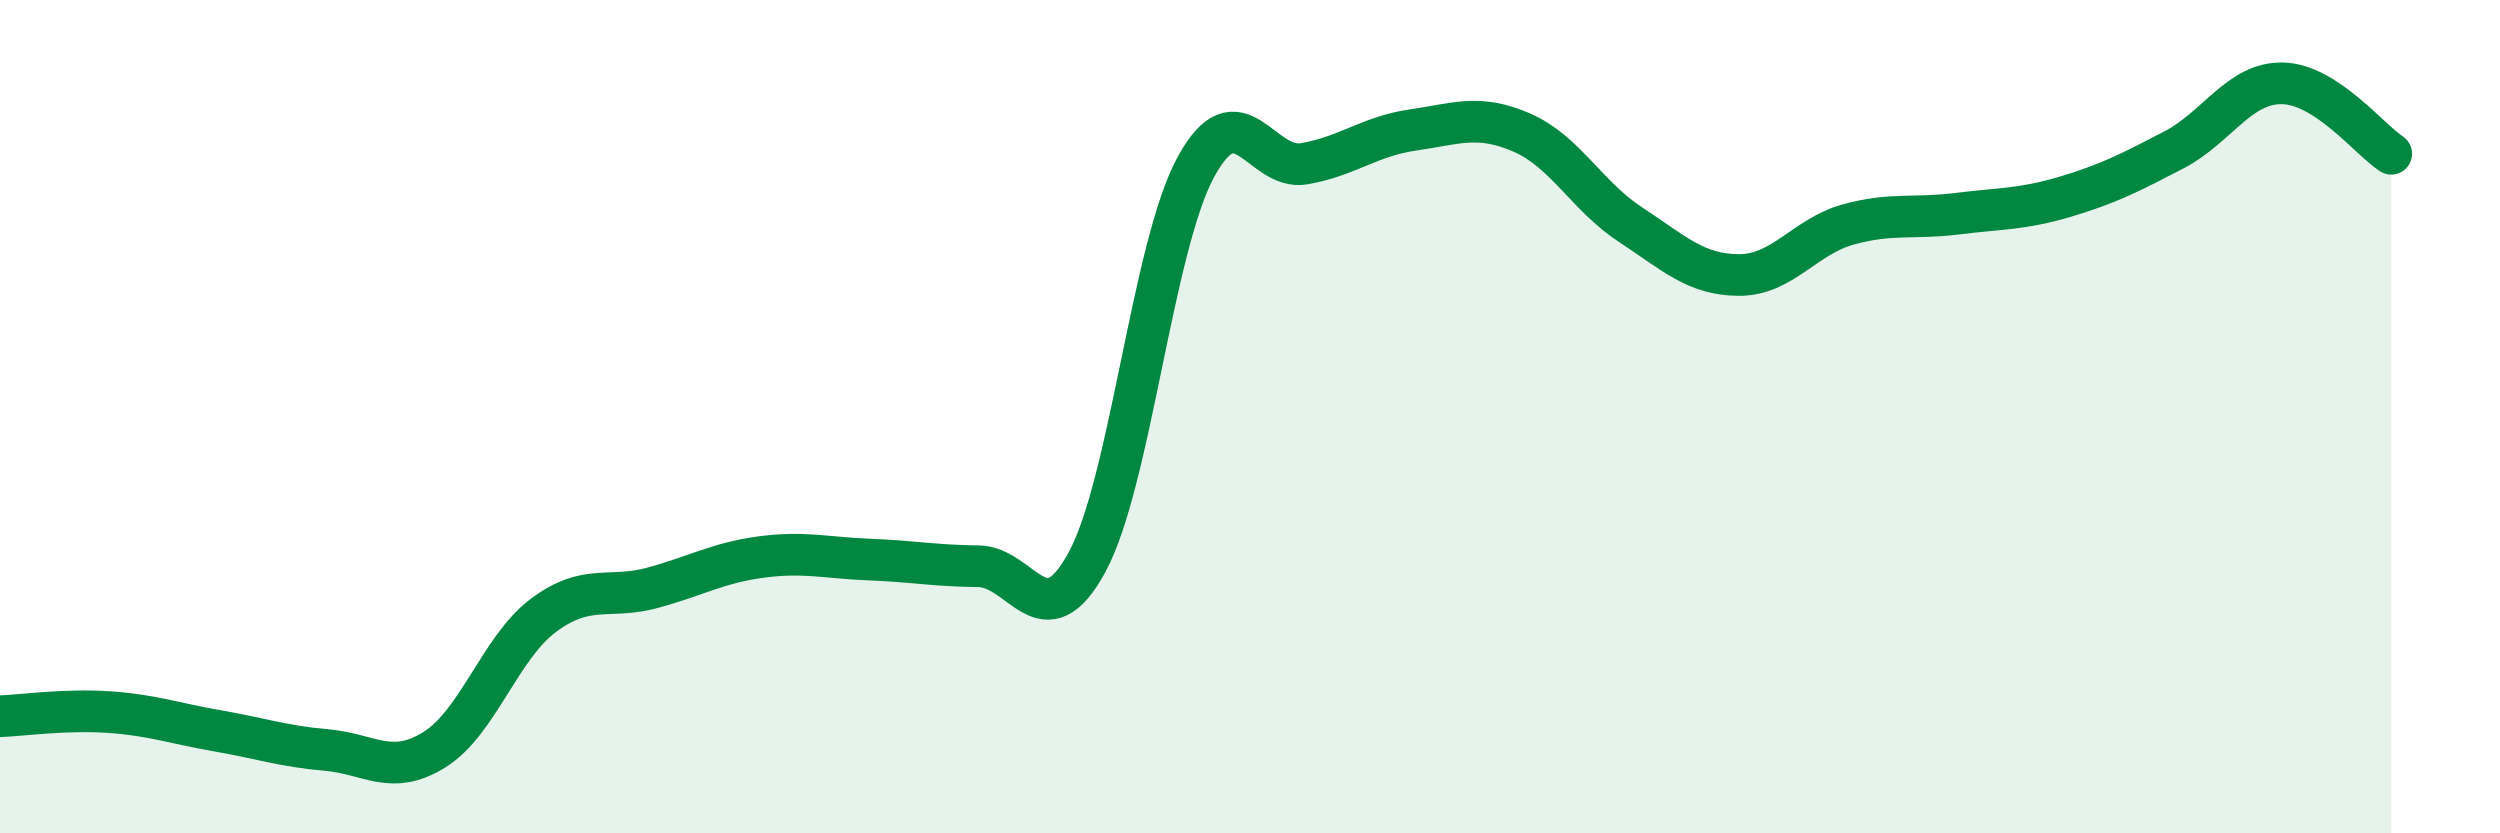
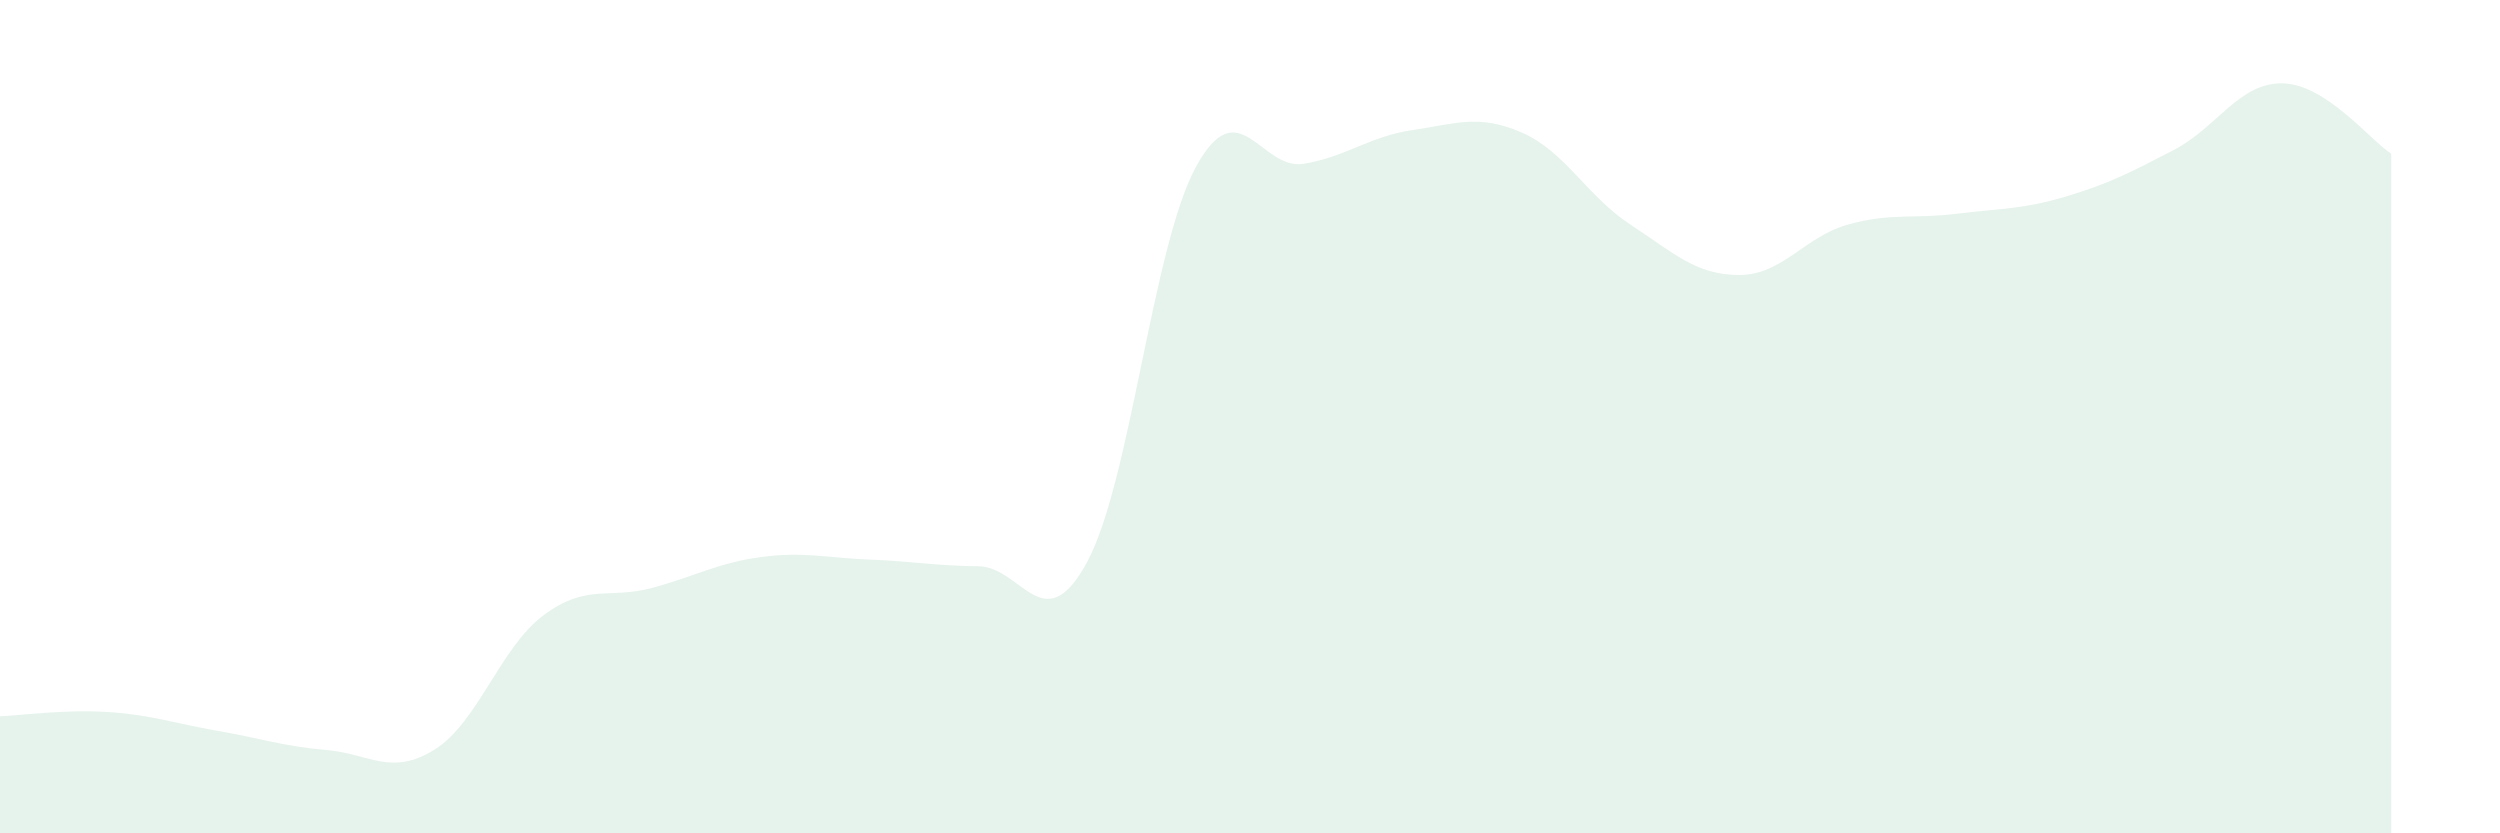
<svg xmlns="http://www.w3.org/2000/svg" width="60" height="20" viewBox="0 0 60 20">
  <path d="M 0,17.19 C 0.52,17.17 1.57,17.02 2.61,17.09 C 3.65,17.16 4.18,17.36 5.22,17.54 C 6.26,17.72 6.79,17.91 7.83,18 C 8.87,18.09 9.39,18.64 10.43,17.99 C 11.47,17.34 12,15.55 13.04,14.77 C 14.08,13.99 14.61,14.39 15.65,14.11 C 16.69,13.83 17.22,13.51 18.26,13.37 C 19.3,13.23 19.83,13.39 20.87,13.43 C 21.91,13.47 22.44,13.58 23.48,13.59 C 24.52,13.6 25.05,15.41 26.09,13.49 C 27.13,11.57 27.66,5.92 28.7,4.01 C 29.74,2.1 30.26,4.11 31.3,3.93 C 32.34,3.75 32.87,3.27 33.91,3.12 C 34.95,2.97 35.48,2.73 36.52,3.18 C 37.56,3.63 38.09,4.71 39.13,5.39 C 40.17,6.07 40.7,6.6 41.74,6.6 C 42.78,6.6 43.31,5.68 44.35,5.39 C 45.39,5.1 45.92,5.26 46.96,5.13 C 48,5 48.53,5.03 49.57,4.72 C 50.61,4.41 51.13,4.14 52.17,3.6 C 53.21,3.06 53.74,1.98 54.78,2 C 55.82,2.02 56.87,3.35 57.39,3.69L57.39 20L0 20Z" fill="#008740" opacity="0.1" stroke-linecap="round" stroke-linejoin="round" />
-   <path d="M 0,17.19 C 0.52,17.17 1.57,17.02 2.61,17.09 C 3.65,17.16 4.18,17.36 5.22,17.54 C 6.26,17.72 6.79,17.91 7.83,18 C 8.87,18.09 9.39,18.64 10.43,17.99 C 11.47,17.34 12,15.55 13.04,14.77 C 14.08,13.99 14.61,14.39 15.65,14.11 C 16.69,13.83 17.22,13.51 18.26,13.37 C 19.3,13.23 19.83,13.39 20.87,13.43 C 21.91,13.47 22.44,13.58 23.48,13.59 C 24.52,13.6 25.05,15.41 26.09,13.49 C 27.13,11.57 27.66,5.92 28.7,4.01 C 29.74,2.1 30.26,4.11 31.3,3.93 C 32.34,3.75 32.87,3.27 33.91,3.12 C 34.95,2.97 35.48,2.73 36.52,3.18 C 37.56,3.63 38.09,4.71 39.13,5.39 C 40.17,6.07 40.7,6.6 41.74,6.6 C 42.78,6.6 43.31,5.68 44.35,5.39 C 45.39,5.1 45.92,5.26 46.96,5.13 C 48,5 48.53,5.03 49.57,4.72 C 50.61,4.41 51.13,4.14 52.17,3.6 C 53.21,3.06 53.74,1.98 54.78,2 C 55.82,2.02 56.87,3.35 57.39,3.69" stroke="#008740" stroke-width="1" fill="none" stroke-linecap="round" stroke-linejoin="round" />
</svg>